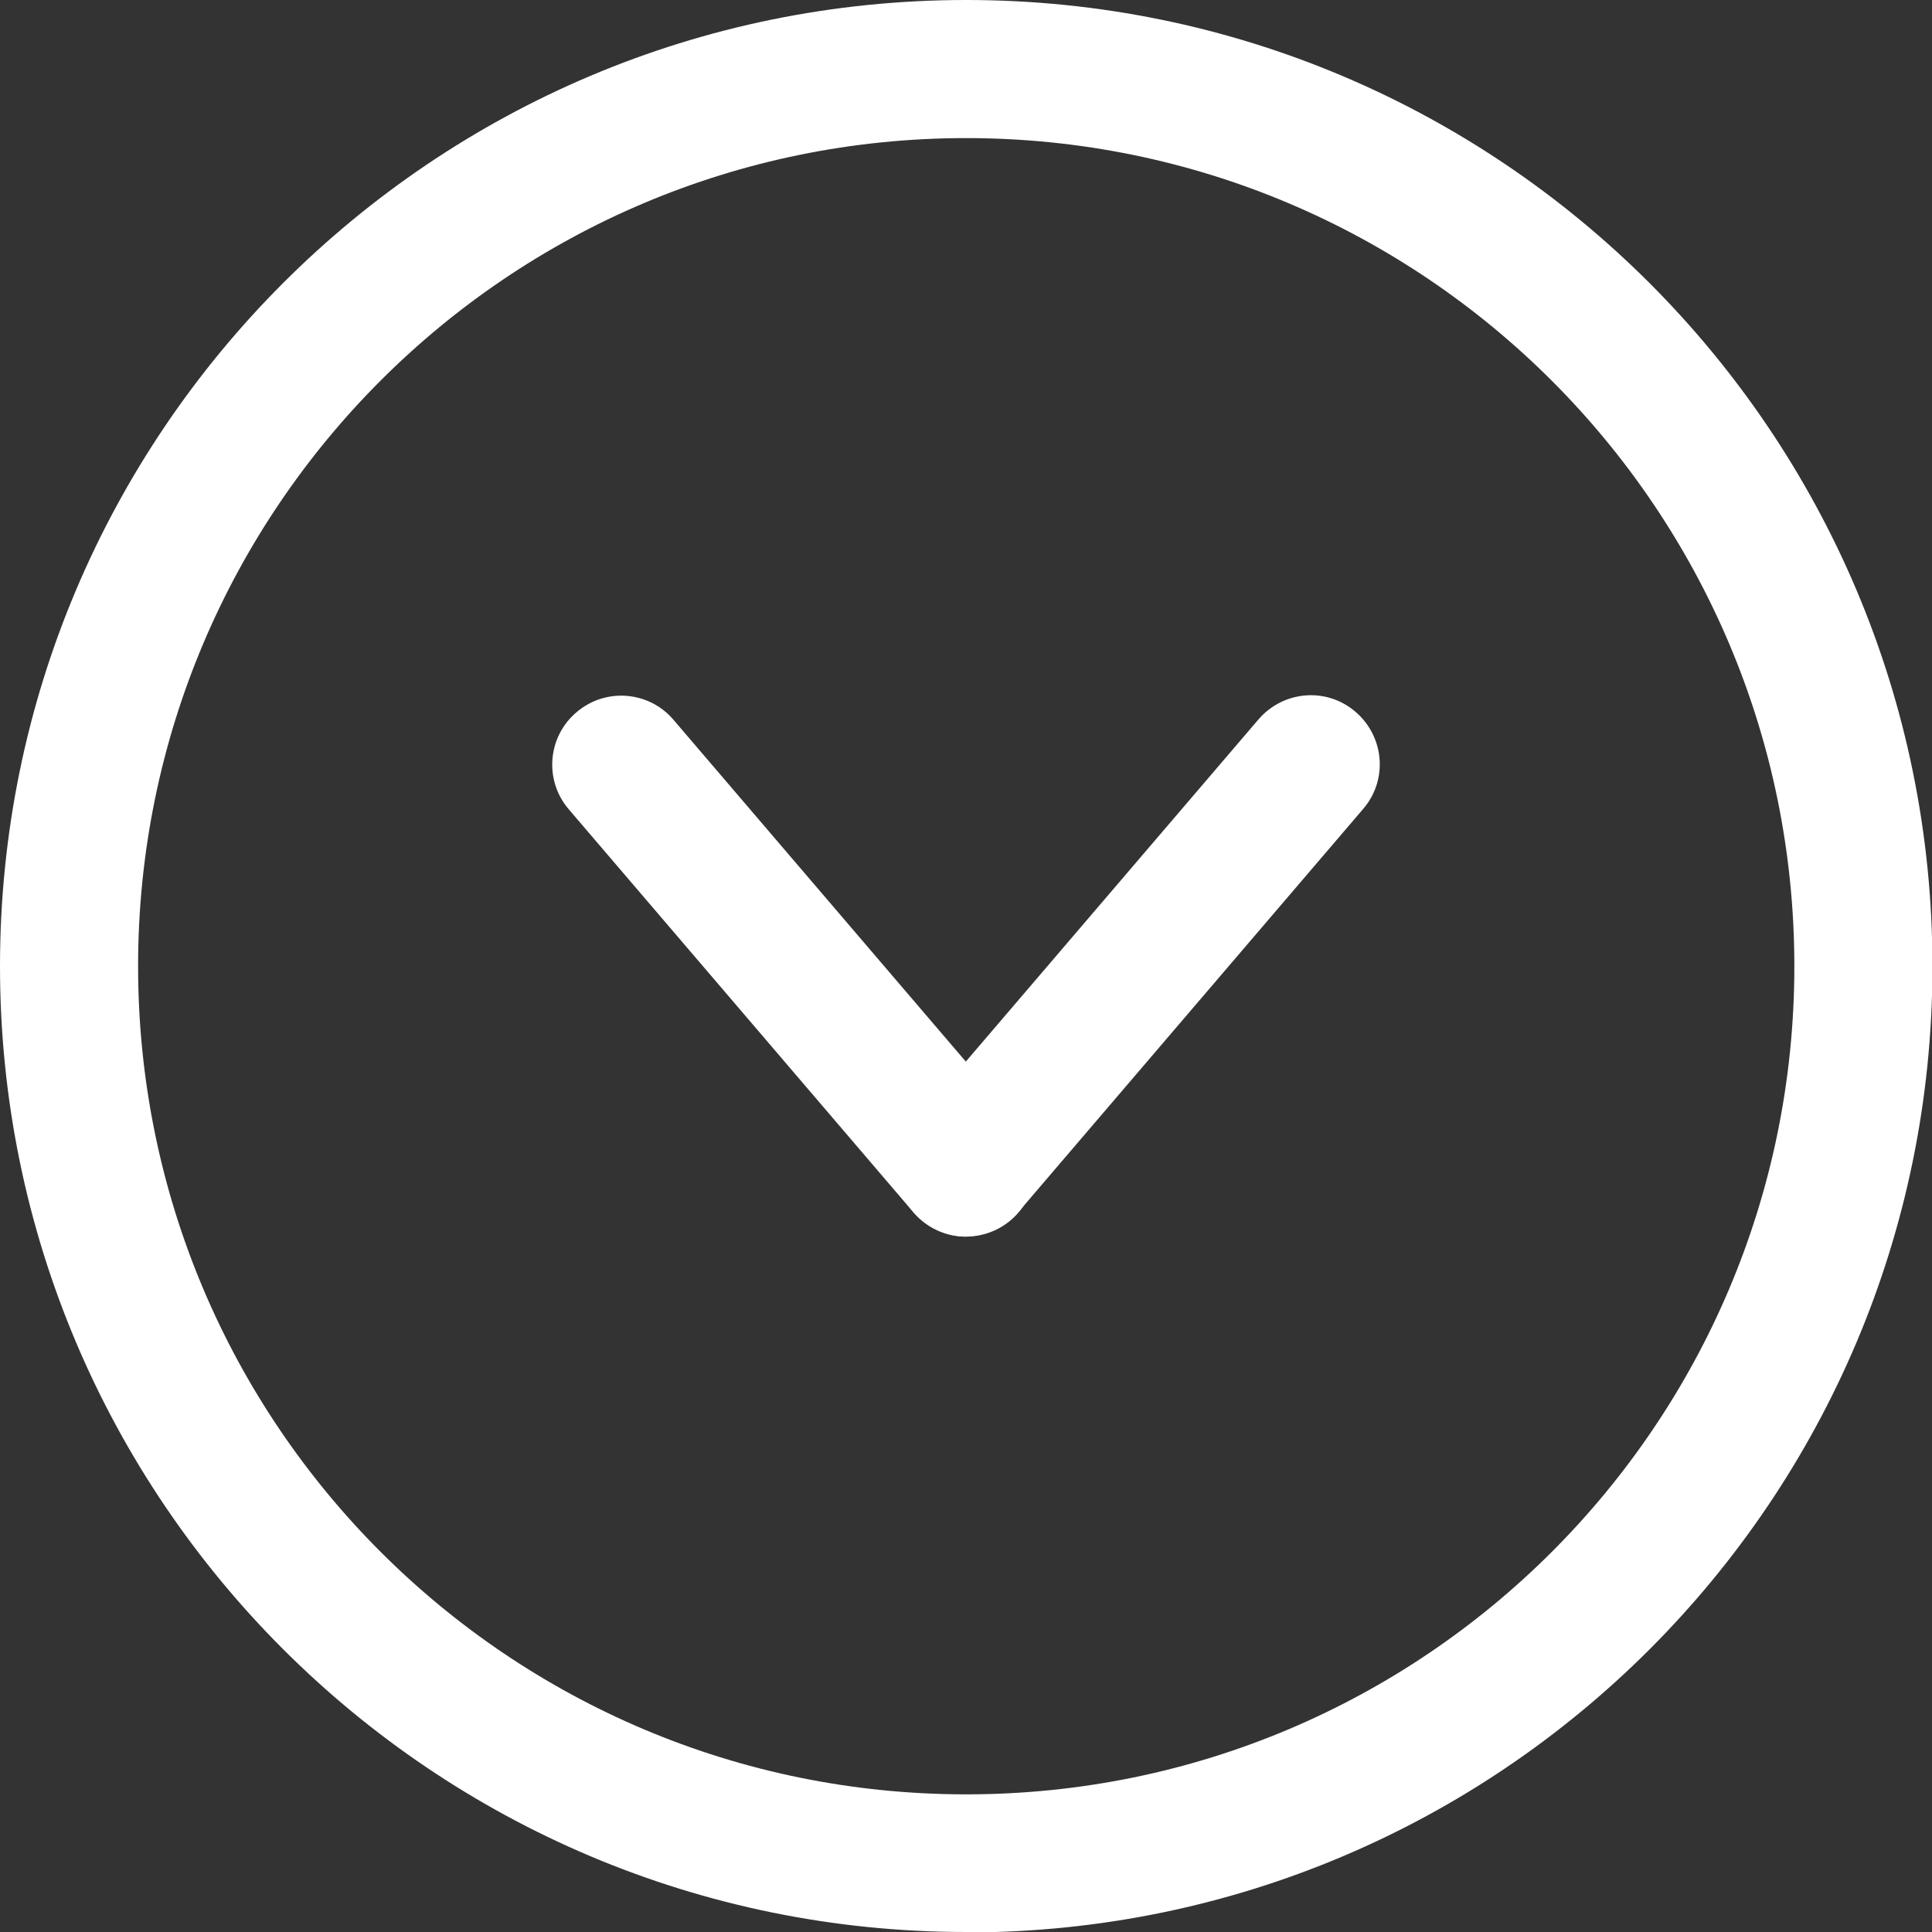
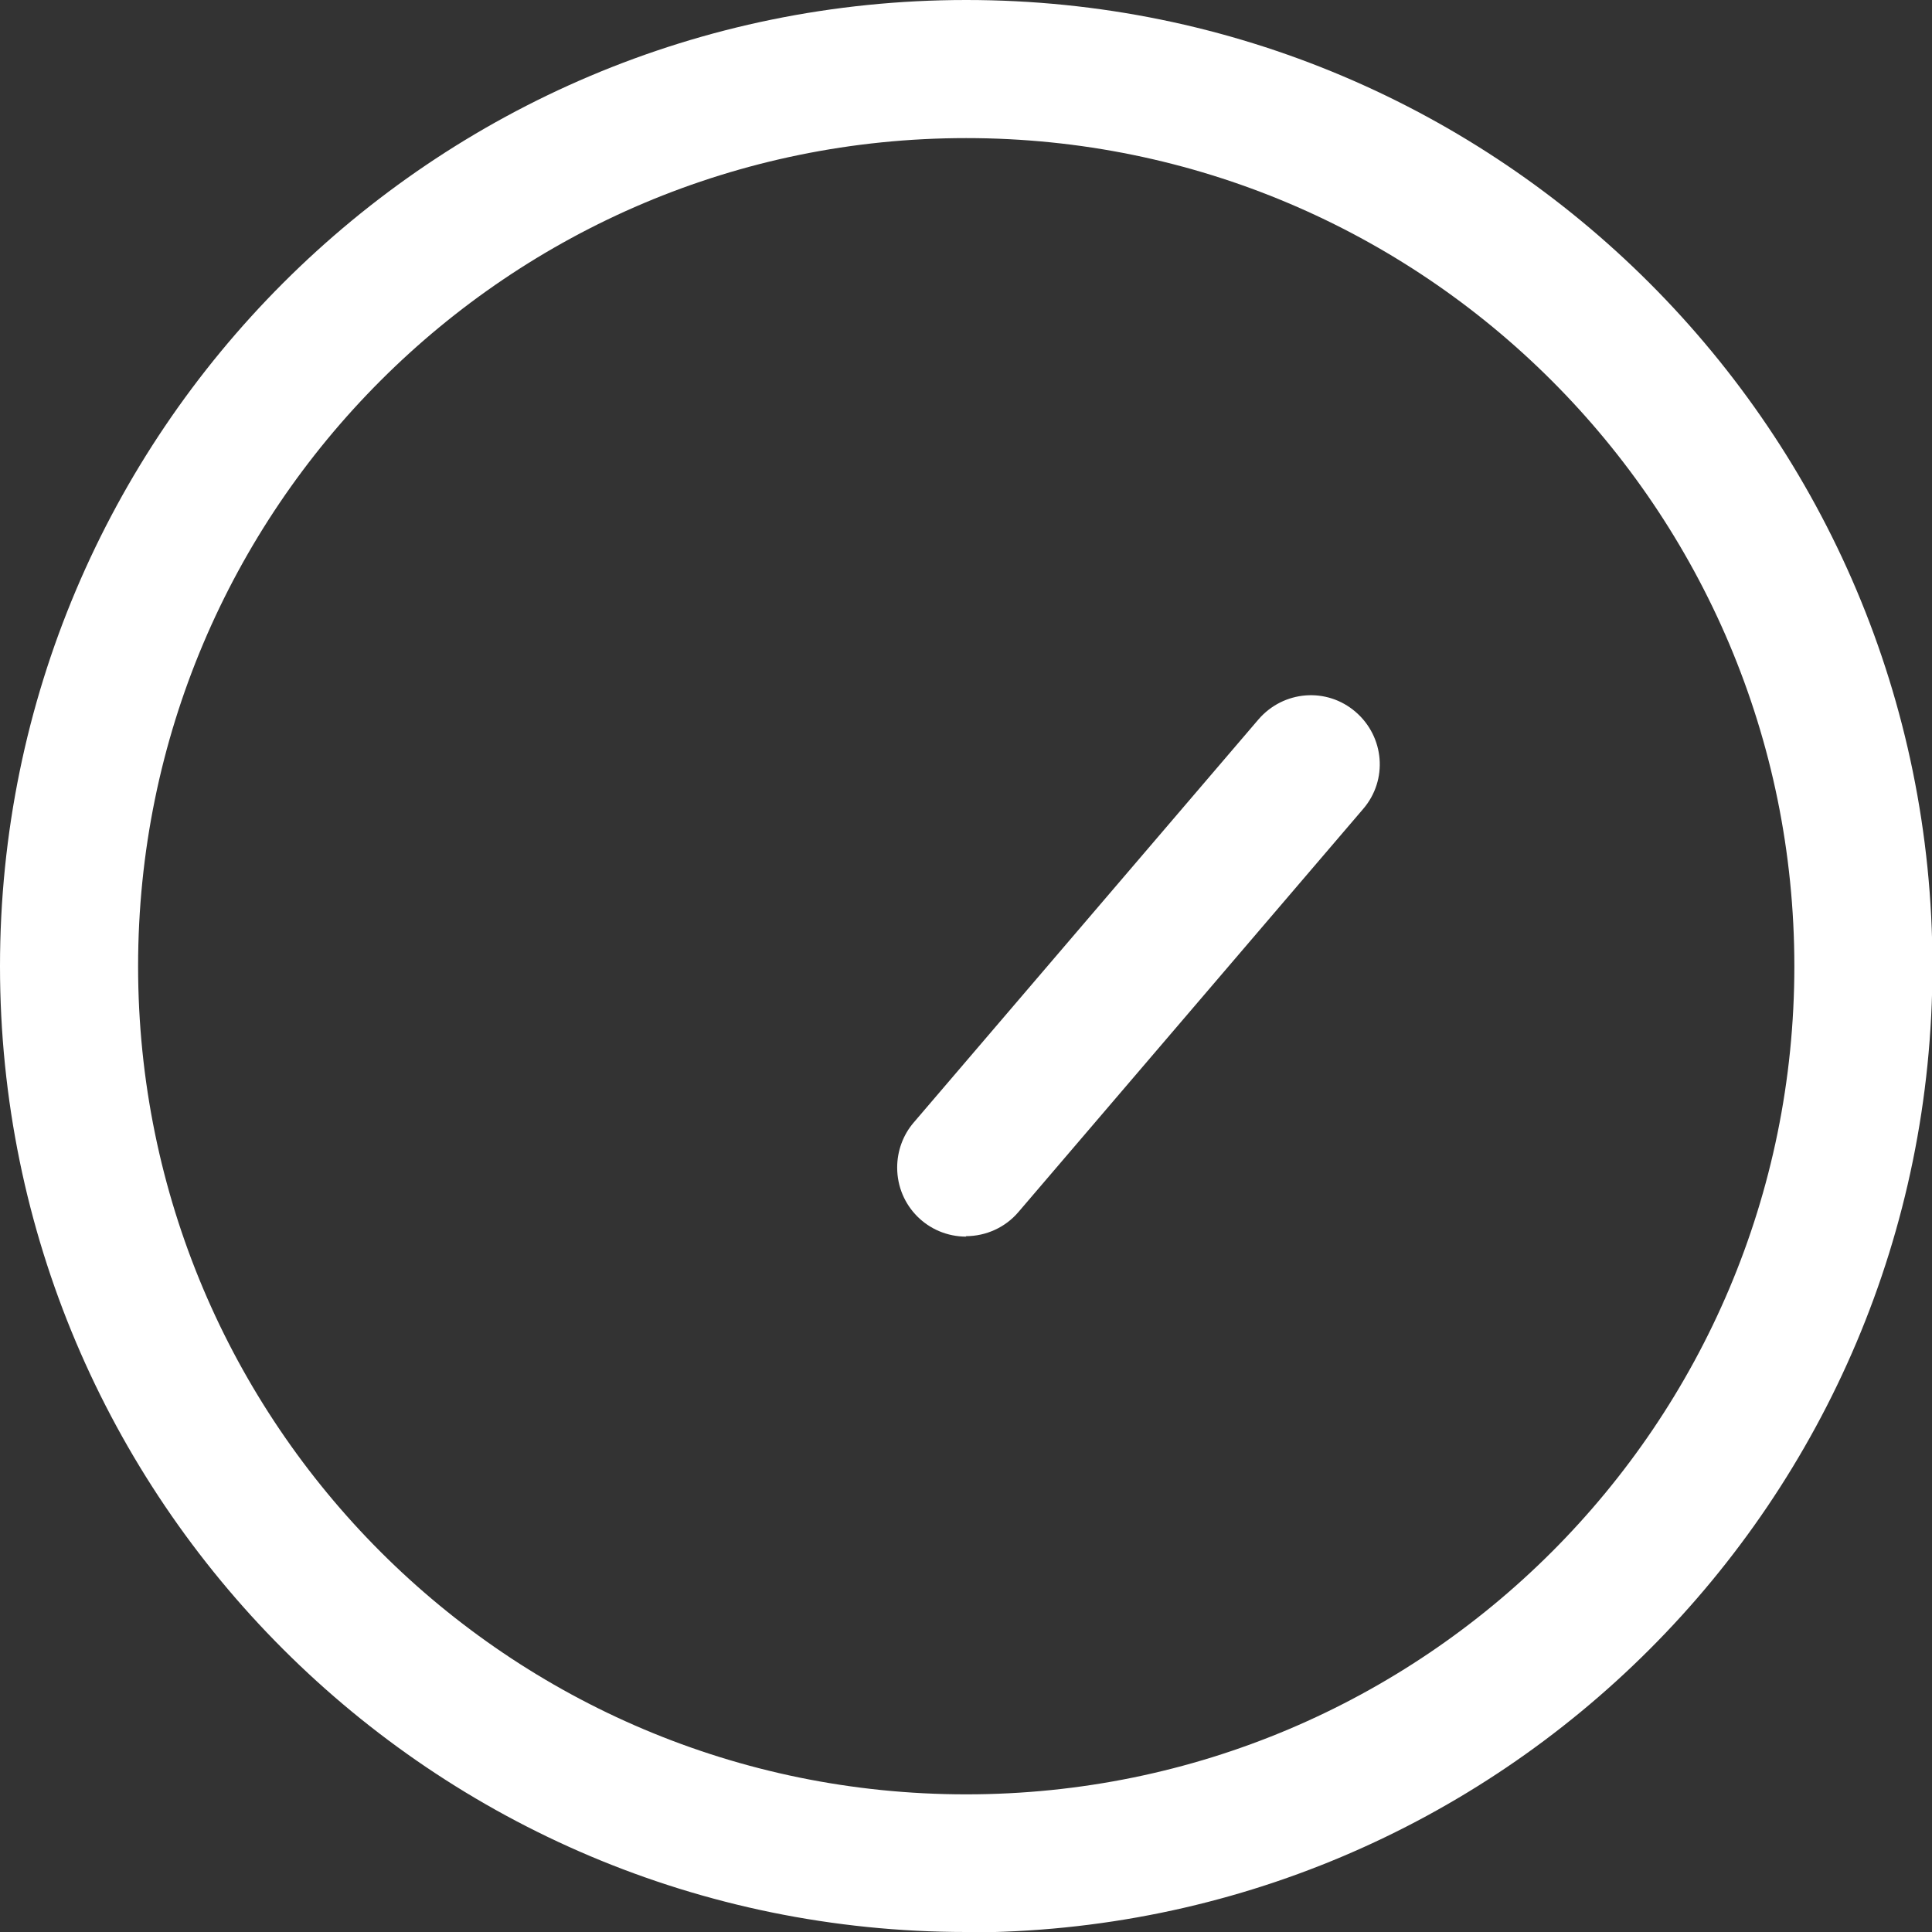
<svg xmlns="http://www.w3.org/2000/svg" id="Ebene_1" data-name="Ebene 1" viewBox="0 0 43.37 43.37">
  <rect x="0" y="0" width="43.37" height="43.37" fill="#333333" stroke="none" />
  <defs>
    <style>
      .cls-1 {
        fill: #fff;
      }
    </style>
  </defs>
  <path class="cls-1" d="M21.69,43.37C9.71,43.37,0,33.66,0,21.69S9.71,0,21.69,0s21.69,9.71,21.69,21.69-9.71,21.69-21.69,21.69ZM21.69,3.1C11.42,3.1,3.1,11.42,3.1,21.69s8.32,18.59,18.59,18.59,18.59-8.32,18.59-18.59S31.95,3.1,21.69,3.1Z" />
  <path class="cls-1" d="M21.69,27.76c-.86,0-1.55-.69-1.55-1.55,0-.37.13-.73.37-1.01l7.74-9.05c.56-.65,1.53-.73,2.18-.17.65.56.73,1.53.17,2.18l-7.74,9.05c-.29.34-.72.54-1.18.54Z" />
-   <path class="cls-1" d="M21.69,27.76c-.45,0-.88-.2-1.18-.54l-7.74-9.05c-.56-.65-.48-1.63.17-2.18.65-.56,1.63-.48,2.18.17l7.74,9.05c.56.65.48,1.63-.17,2.18-.28.24-.64.37-1.01.37Z" />
</svg>